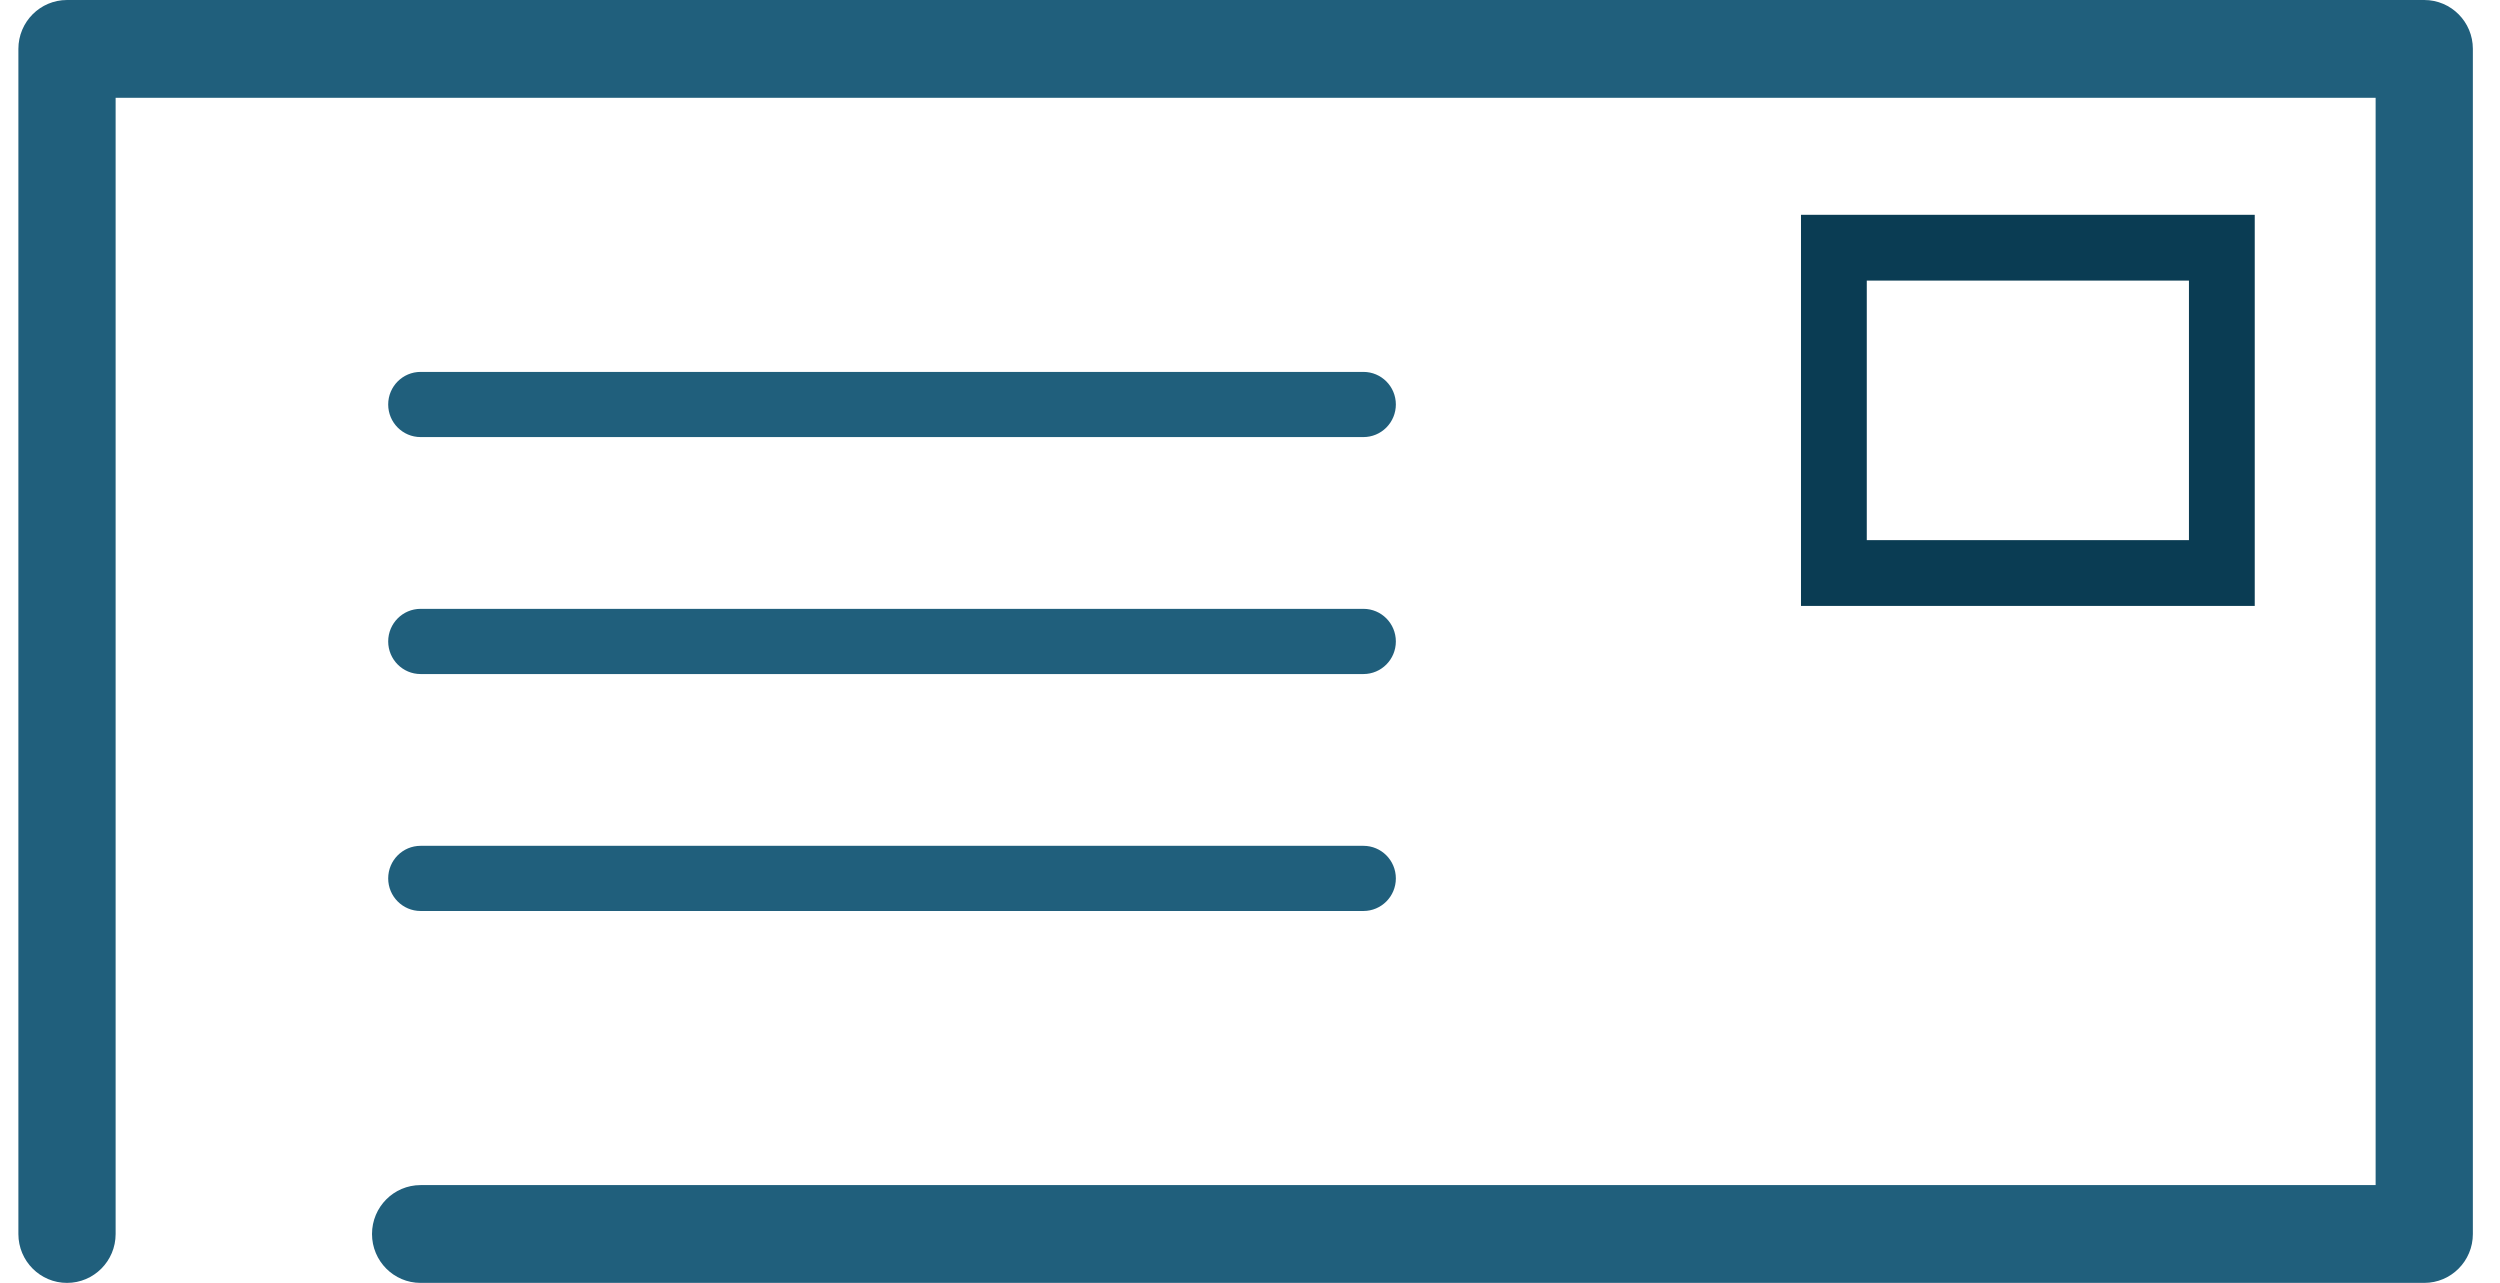
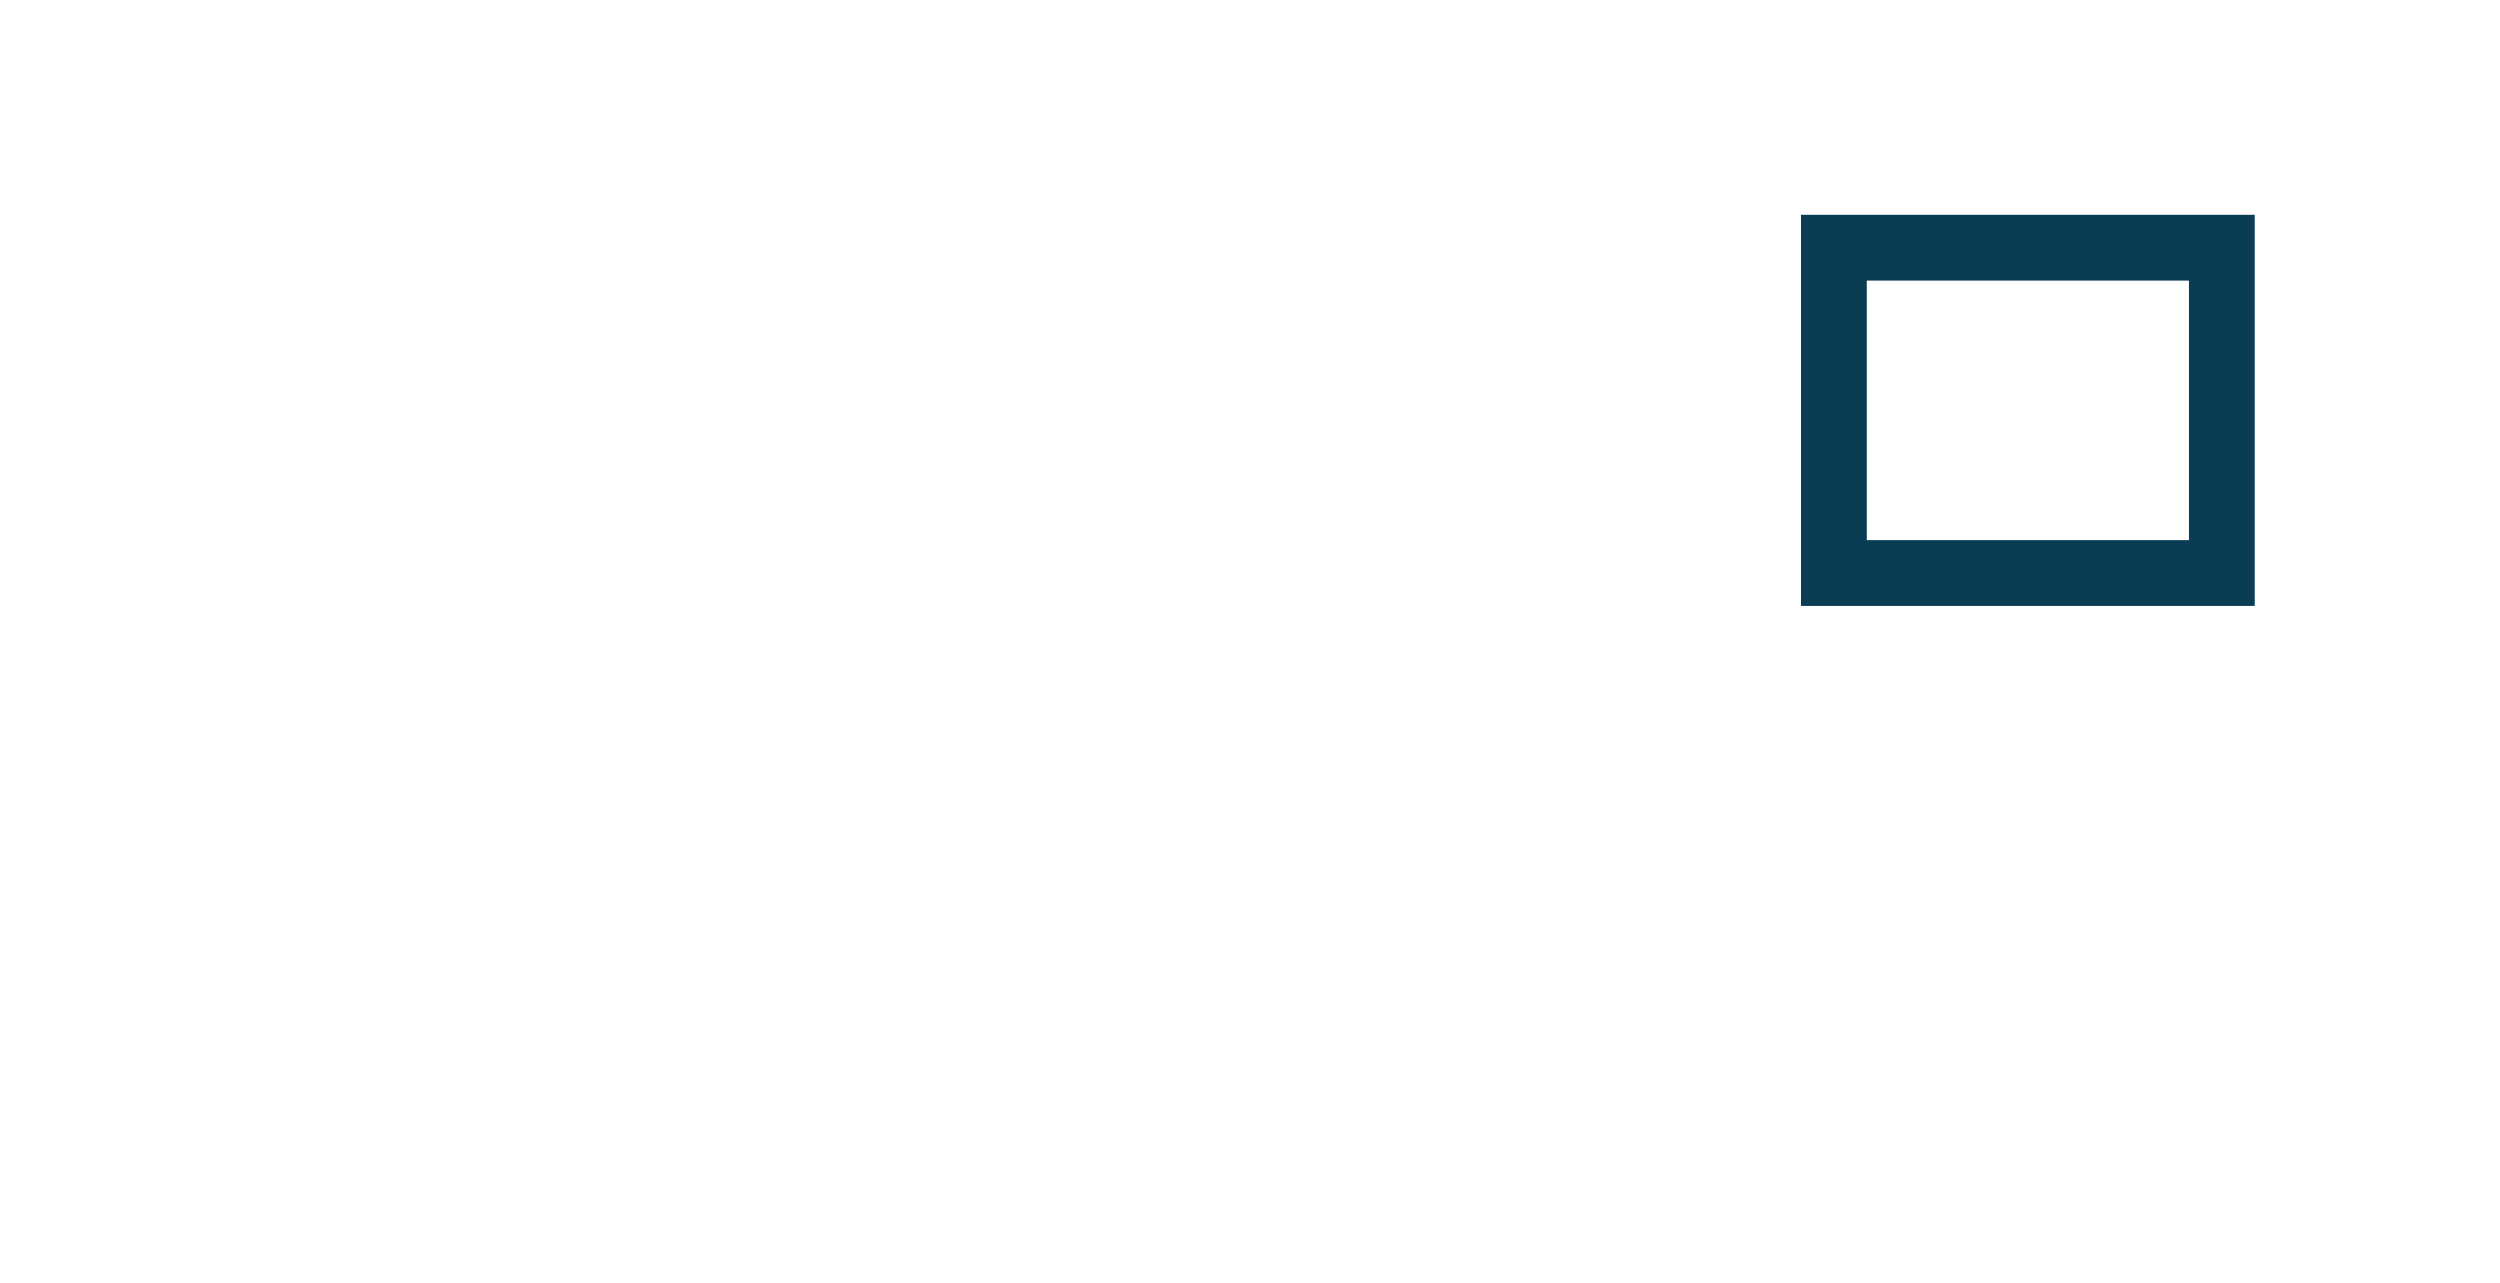
<svg xmlns="http://www.w3.org/2000/svg" width="76px" height="39px" viewBox="0 0 76 39" version="1.1">
  <title>Group 7</title>
  <g id="10-03_NYLife-Securities-Contact-Us" stroke="none" stroke-width="1" fill="none" fill-rule="evenodd">
    <g id="29_10-NYLife-Securities-Desktop_Contact-Us" transform="translate(-300, -1350)">
      <g id="Group-6" transform="translate(165, 1290)">
        <g id="Group-3" transform="translate(40, 60)">
          <g id="Group-7" transform="translate(95.559, 0)">
            <g id="nyl_paycheck_rgb" fill="#205F7C" fill-rule="nonzero">
-               <path d="M41.875,26.704 C41.875,26.156 41.434,25.713 40.89,25.713 L12.227,25.713 C11.683,25.713 11.242,26.156 11.242,26.704 C11.242,27.251 11.683,27.694 12.227,27.694 L40.89,27.694 C41.434,27.694 41.875,27.251 41.875,26.704 Z M41.875,19.5 C41.875,18.953 41.434,18.509 40.89,18.509 L12.227,18.509 C11.683,18.509 11.242,18.953 11.242,19.5 C11.242,20.047 11.683,20.491 12.227,20.491 L40.89,20.491 C41.434,20.491 41.875,20.047 41.875,19.5 Z M41.875,12.296 C41.875,11.749 41.434,11.306 40.89,11.306 L12.227,11.306 C11.683,11.306 11.242,11.749 11.242,12.296 C11.242,12.844 11.683,13.287 12.227,13.287 L40.89,13.287 C41.151,13.287 41.402,13.183 41.586,12.997 C41.771,12.811 41.875,12.559 41.875,12.296 L41.875,12.296 Z M74.616,37.514 L74.616,1.486 C74.616,0.665 73.955,-1.13686838e-13 73.138,-1.13686838e-13 L1.478,-1.13686838e-13 C0.662,-1.13686838e-13 0,0.665 0,1.486 L0,37.514 C0,38.335 0.662,39 1.478,39 C2.294,39 2.956,38.335 2.956,37.514 L2.956,2.973 L71.66,2.973 L71.66,36.027 L12.227,36.027 C11.411,36.027 10.75,36.693 10.75,37.514 C10.75,38.335 11.411,39 12.227,39 L73.138,39 C73.955,39 74.616,38.335 74.616,37.514 L74.616,37.514 Z" id="Shape" />
-             </g>
+               </g>
            <rect id="Rectangle" stroke="#0A3C53" stroke-width="2" x="55.191" y="7.53" width="11.794" height="9.89" />
          </g>
        </g>
      </g>
    </g>
  </g>
</svg>